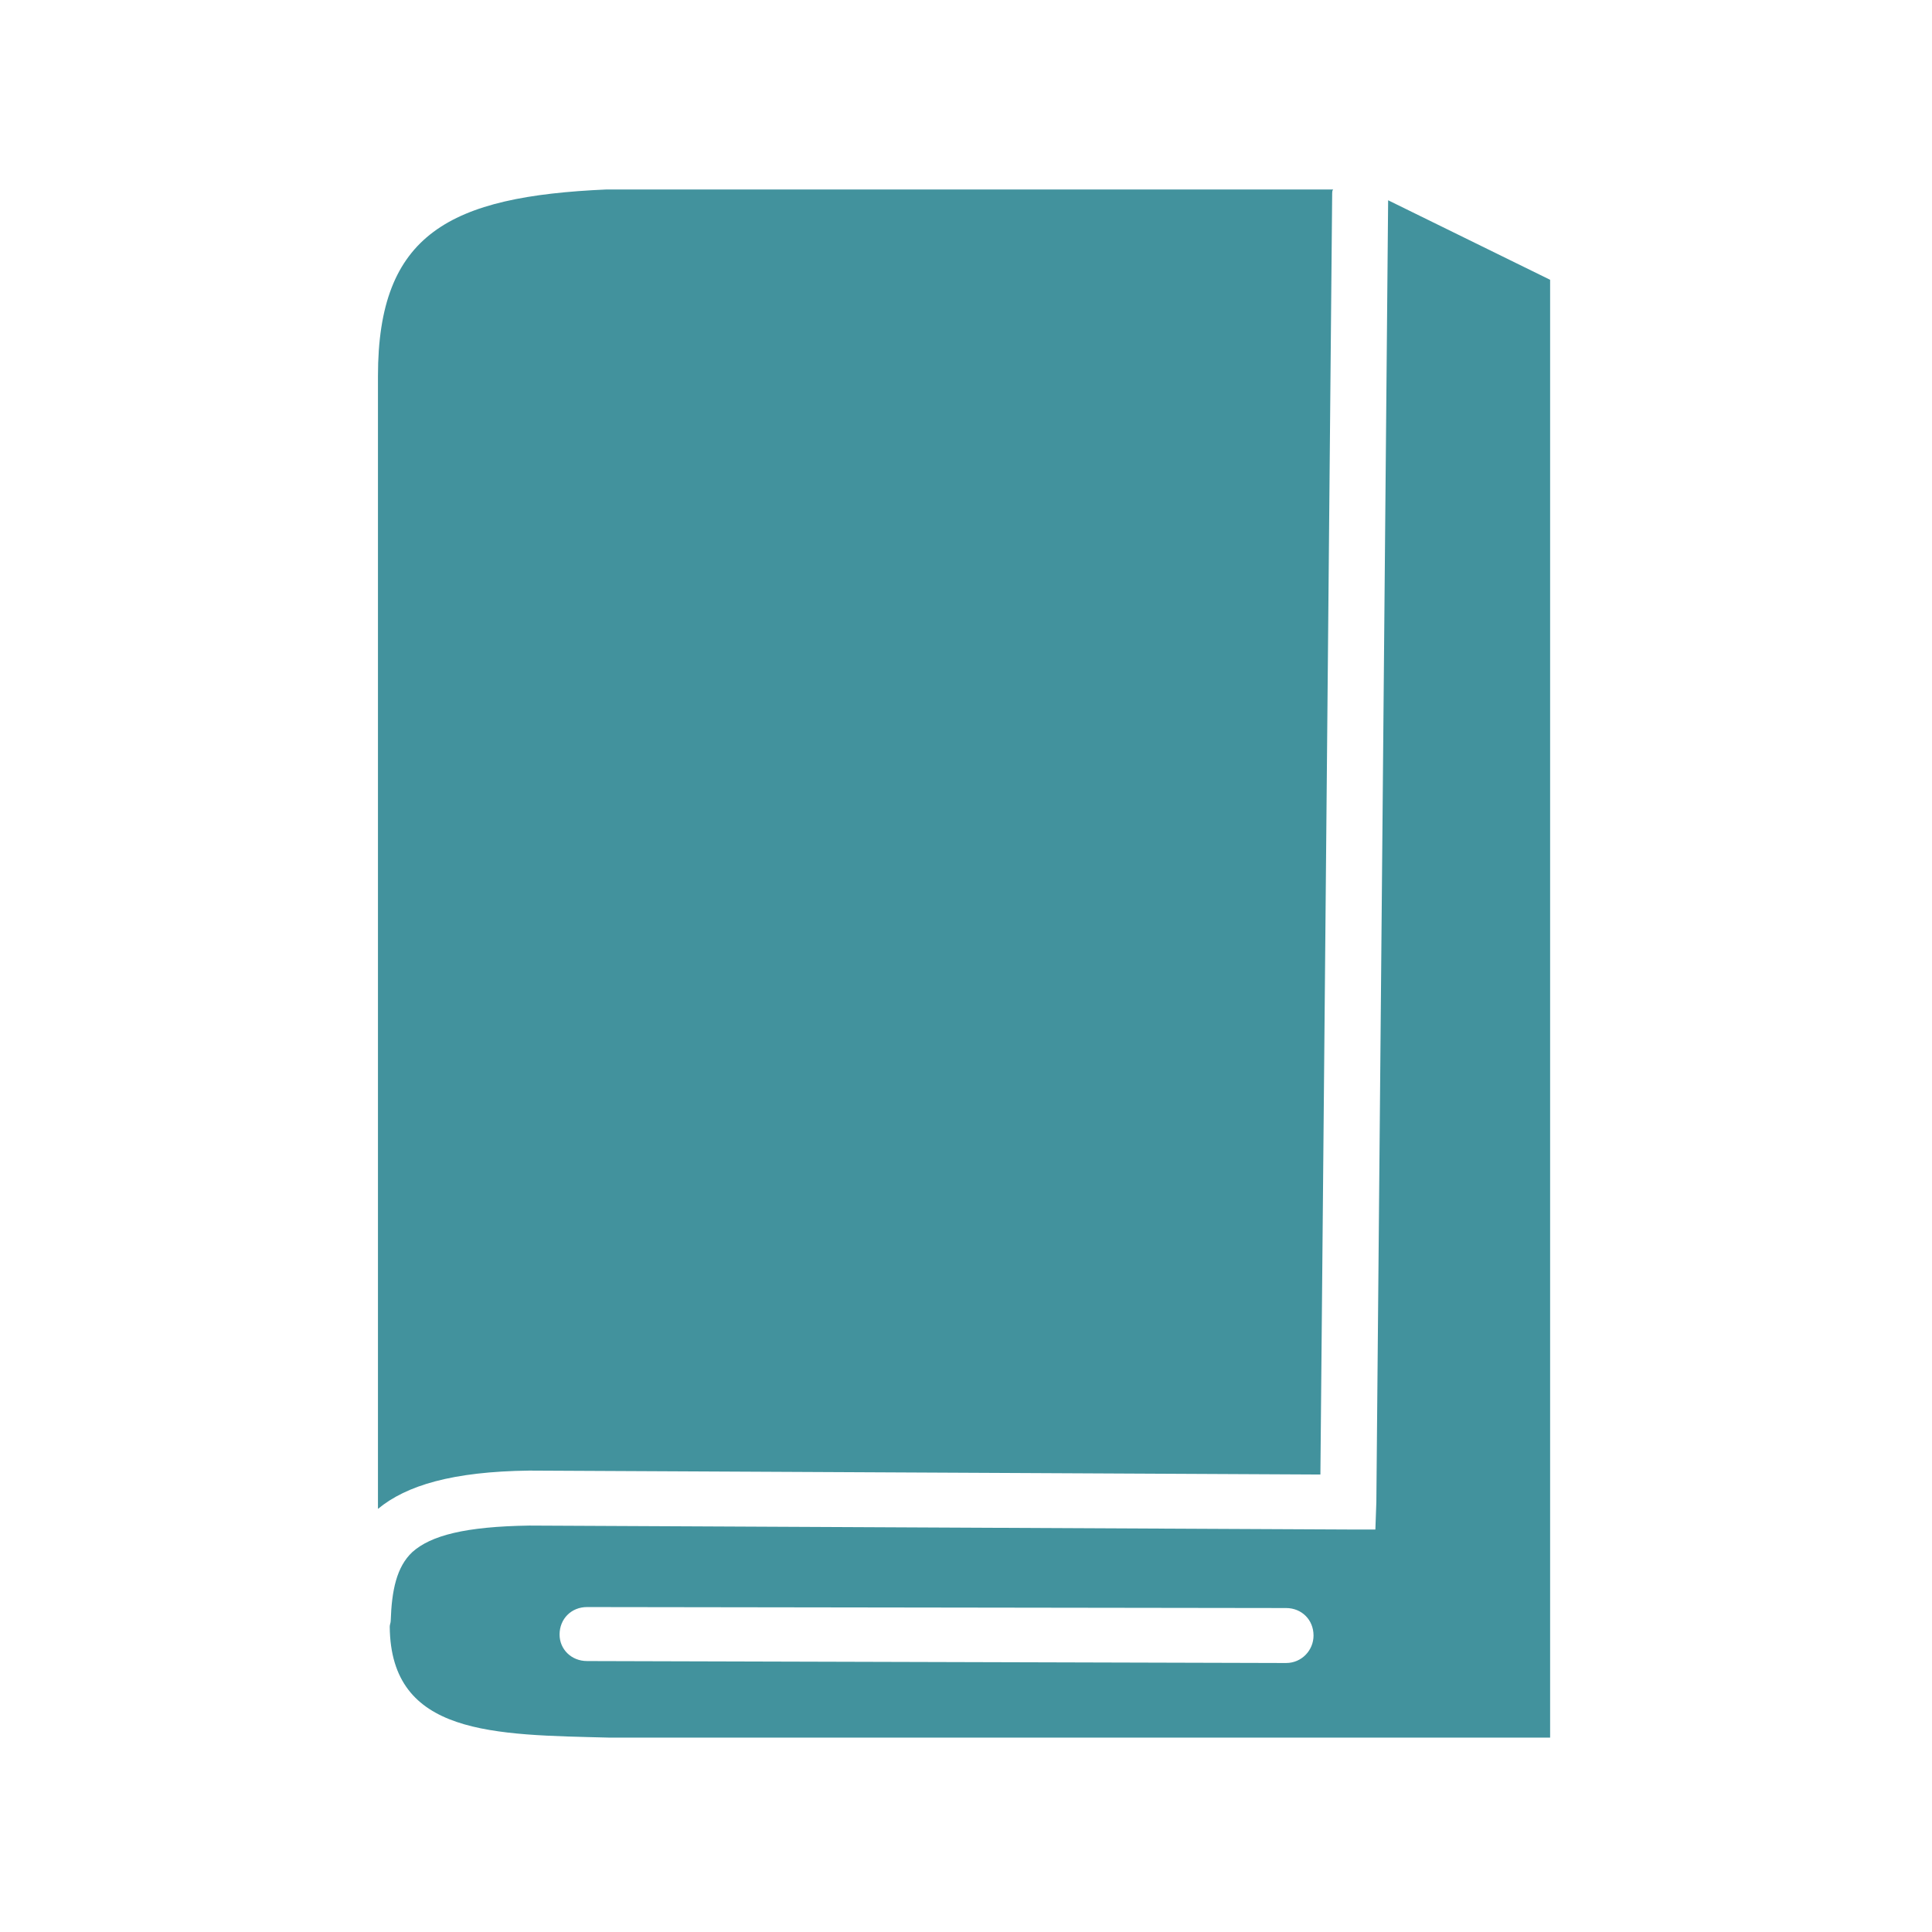
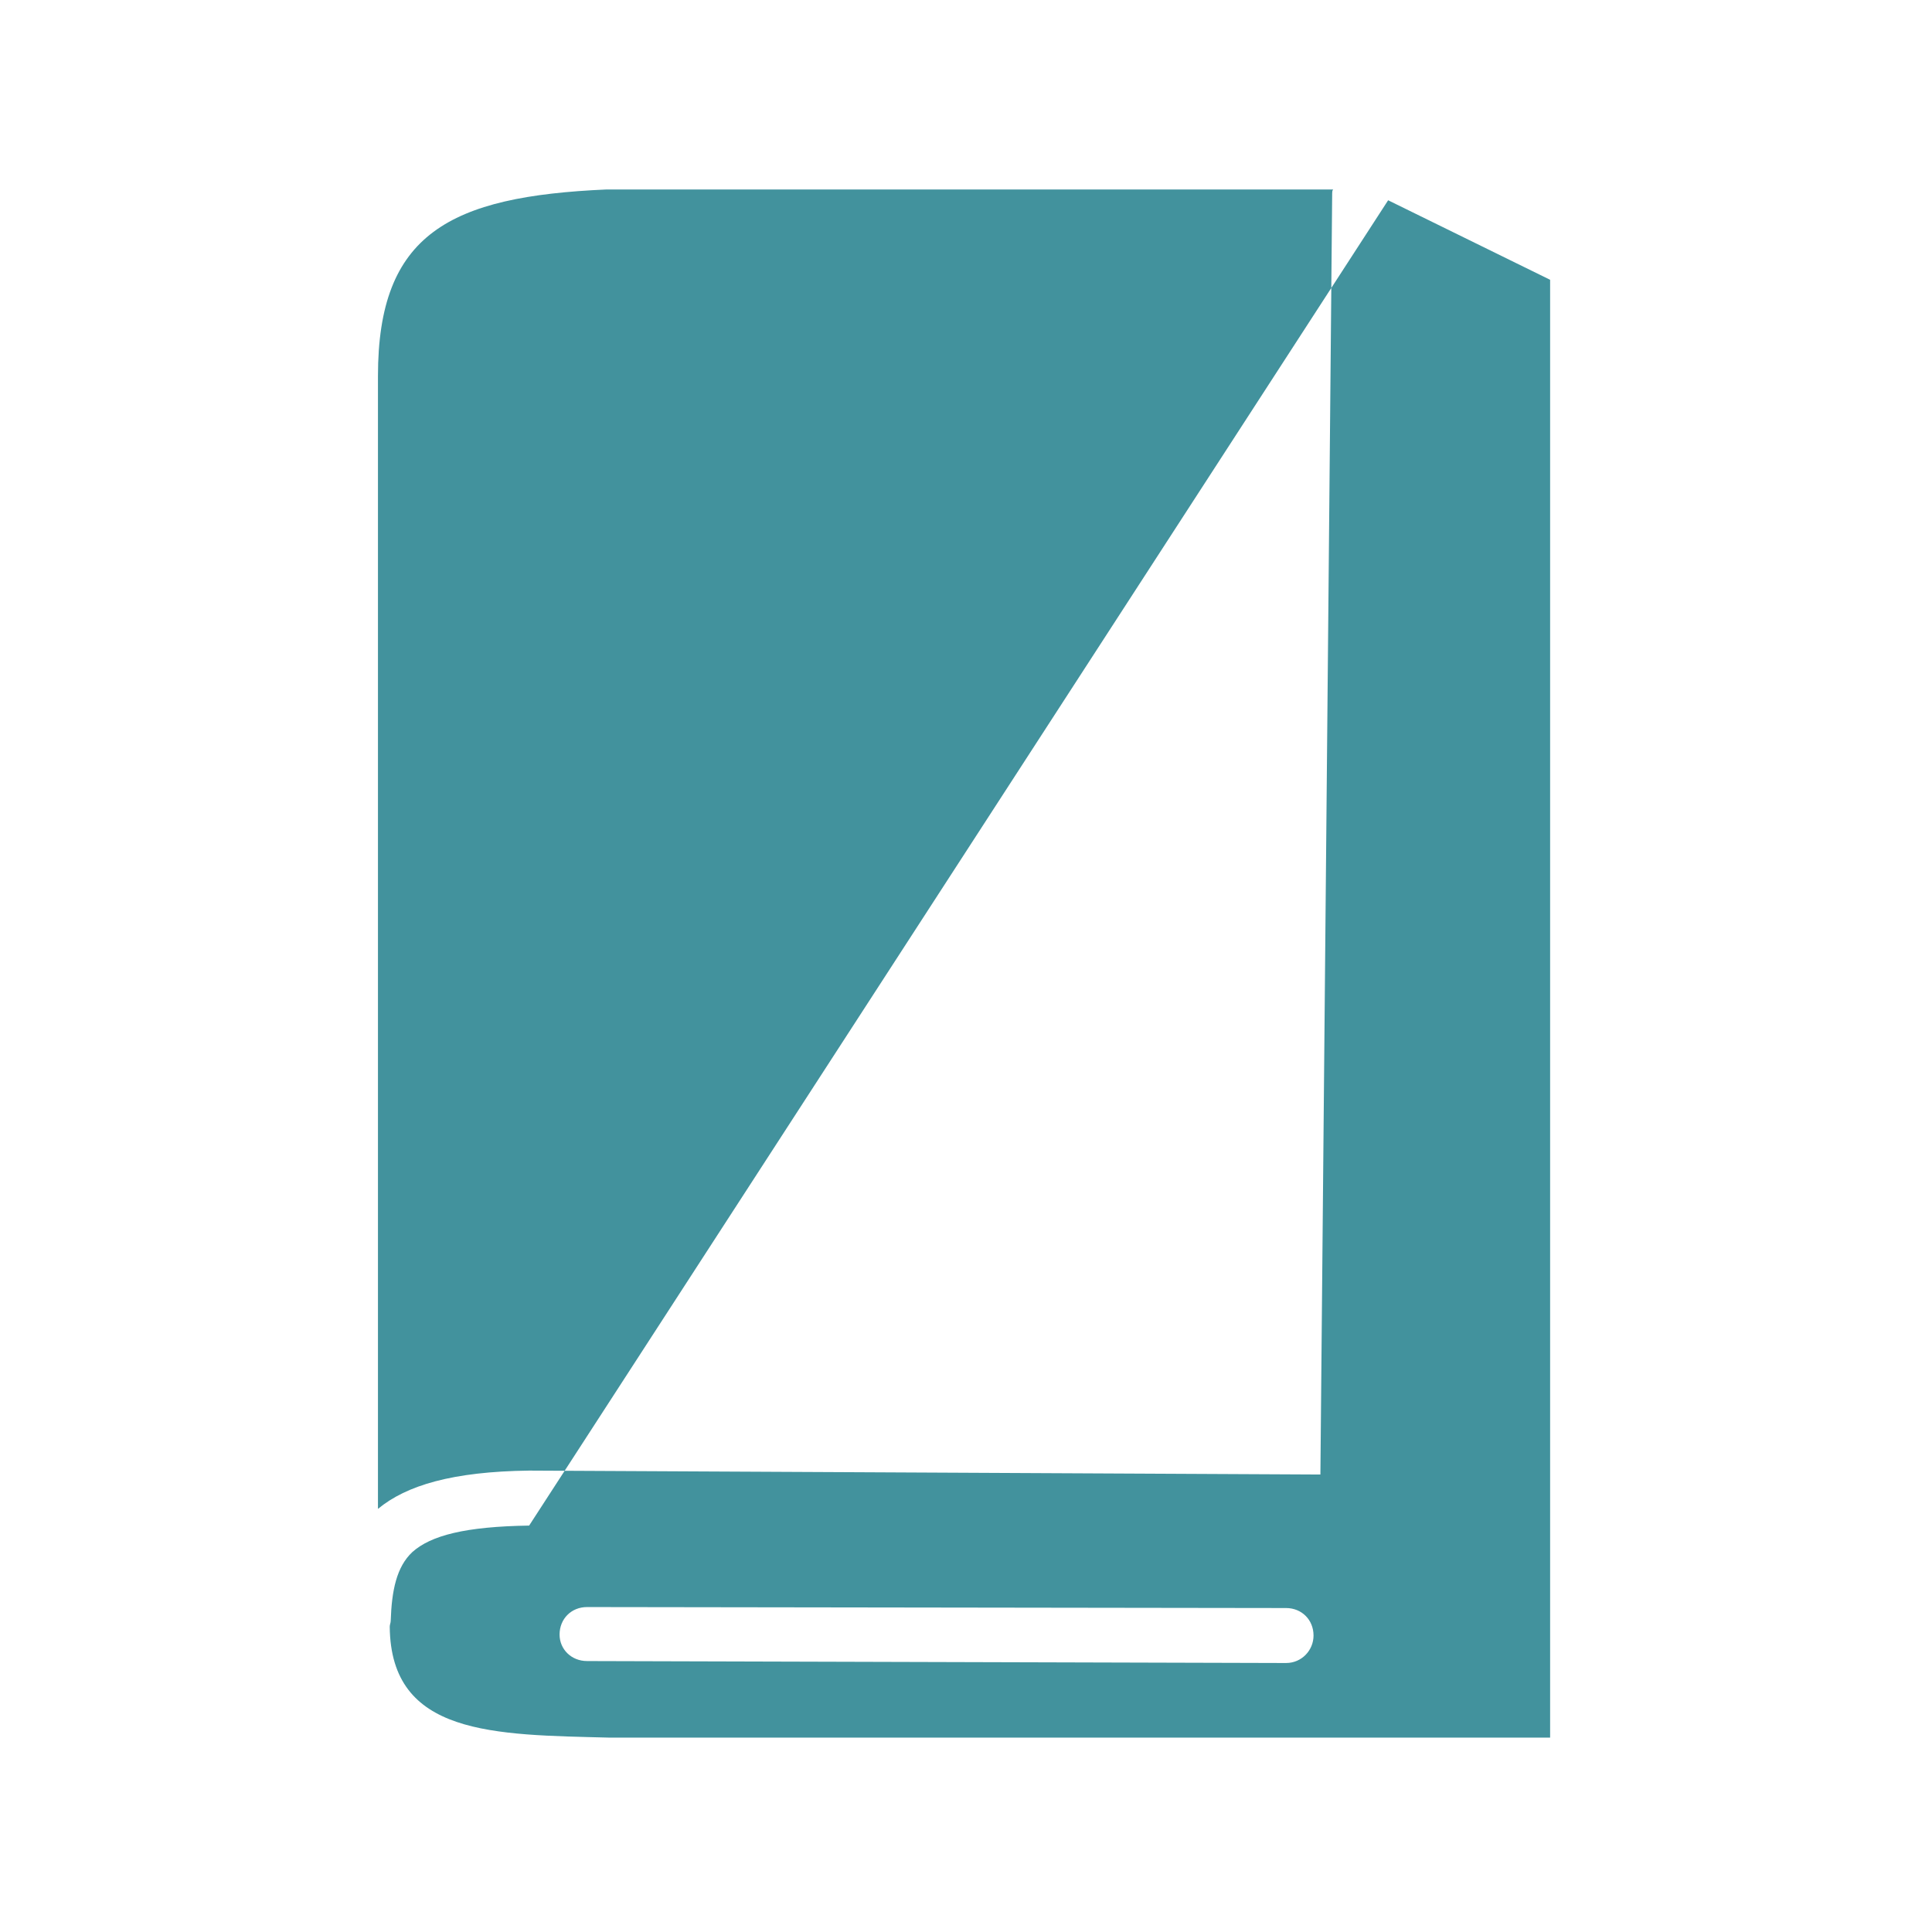
<svg xmlns="http://www.w3.org/2000/svg" xml:space="preserve" width="1.968in" height="1.968in" style="shape-rendering:geometricPrecision; text-rendering:geometricPrecision; image-rendering:optimizeQuality; fill-rule:evenodd" viewBox="0 0 1968 1968">
  <defs>
    <style type="text/css">
   
    .fil0 {fill:#42929D}
   
  </style>
  </defs>
  <g id="Layer 1">
-     <path class="fil0" d="M618 193l740 0c-1,1 -1,3 -1,4l-12 1305 -806 -4 0 0c-78,1 -125,15 -154,39l0 -1154c0,-145 73,-183 233,-190zm-20 1499c-16,0 -28,-12 -28,-27 0,-16 12,-28 28,-28l712 1c16,0 28,12 28,28 0,15 -12,28 -28,28l-712 -2zm816 -1488l165 81 0 1485 -958 0c-118,-3 -223,-2 -224,-113 0,-2 1,-4 1,-6 1,-31 6,-55 22,-70 19,-17 54,-26 119,-27l834 4 28 0 1 -28 12 -1326z" />
+     <path class="fil0" d="M618 193l740 0c-1,1 -1,3 -1,4l-12 1305 -806 -4 0 0c-78,1 -125,15 -154,39l0 -1154c0,-145 73,-183 233,-190zm-20 1499c-16,0 -28,-12 -28,-27 0,-16 12,-28 28,-28l712 1c16,0 28,12 28,28 0,15 -12,28 -28,28l-712 -2zm816 -1488l165 81 0 1485 -958 0c-118,-3 -223,-2 -224,-113 0,-2 1,-4 1,-6 1,-31 6,-55 22,-70 19,-17 54,-26 119,-27z" />
  </g>
</svg>